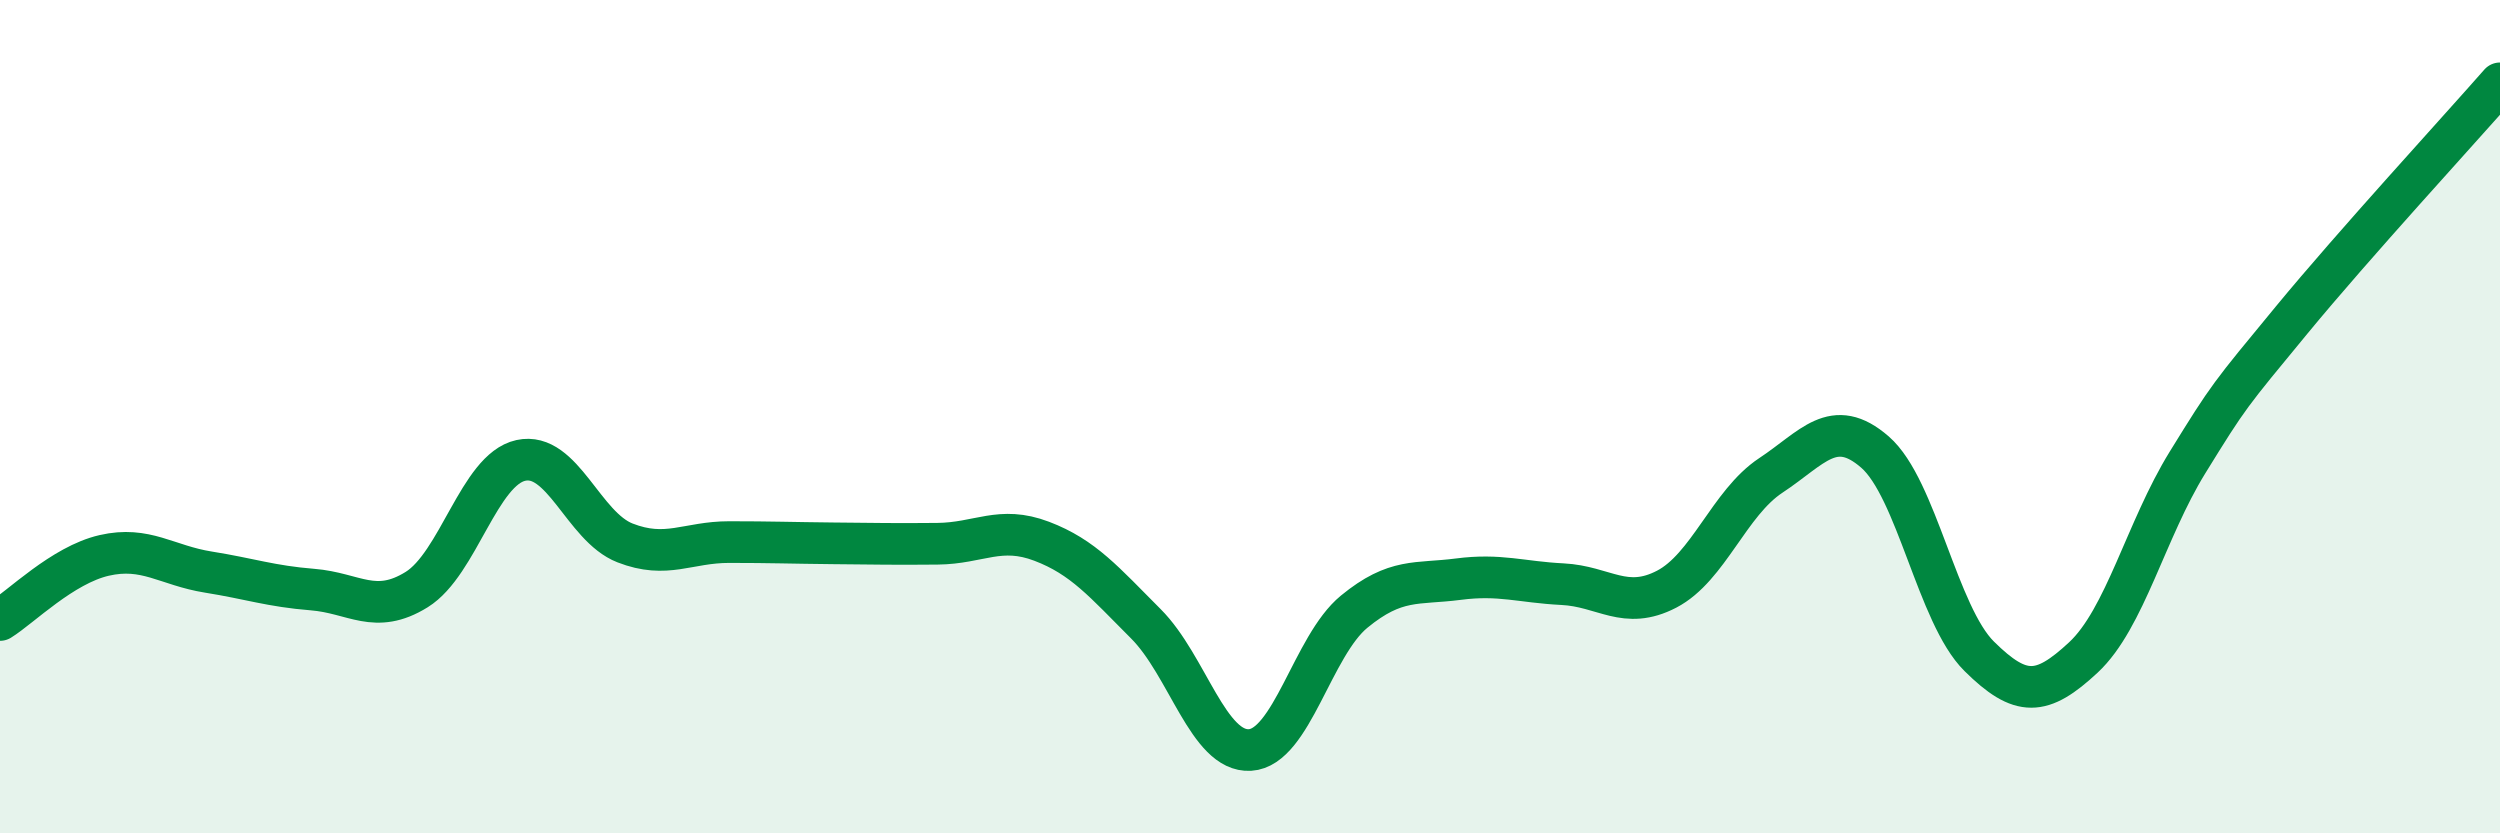
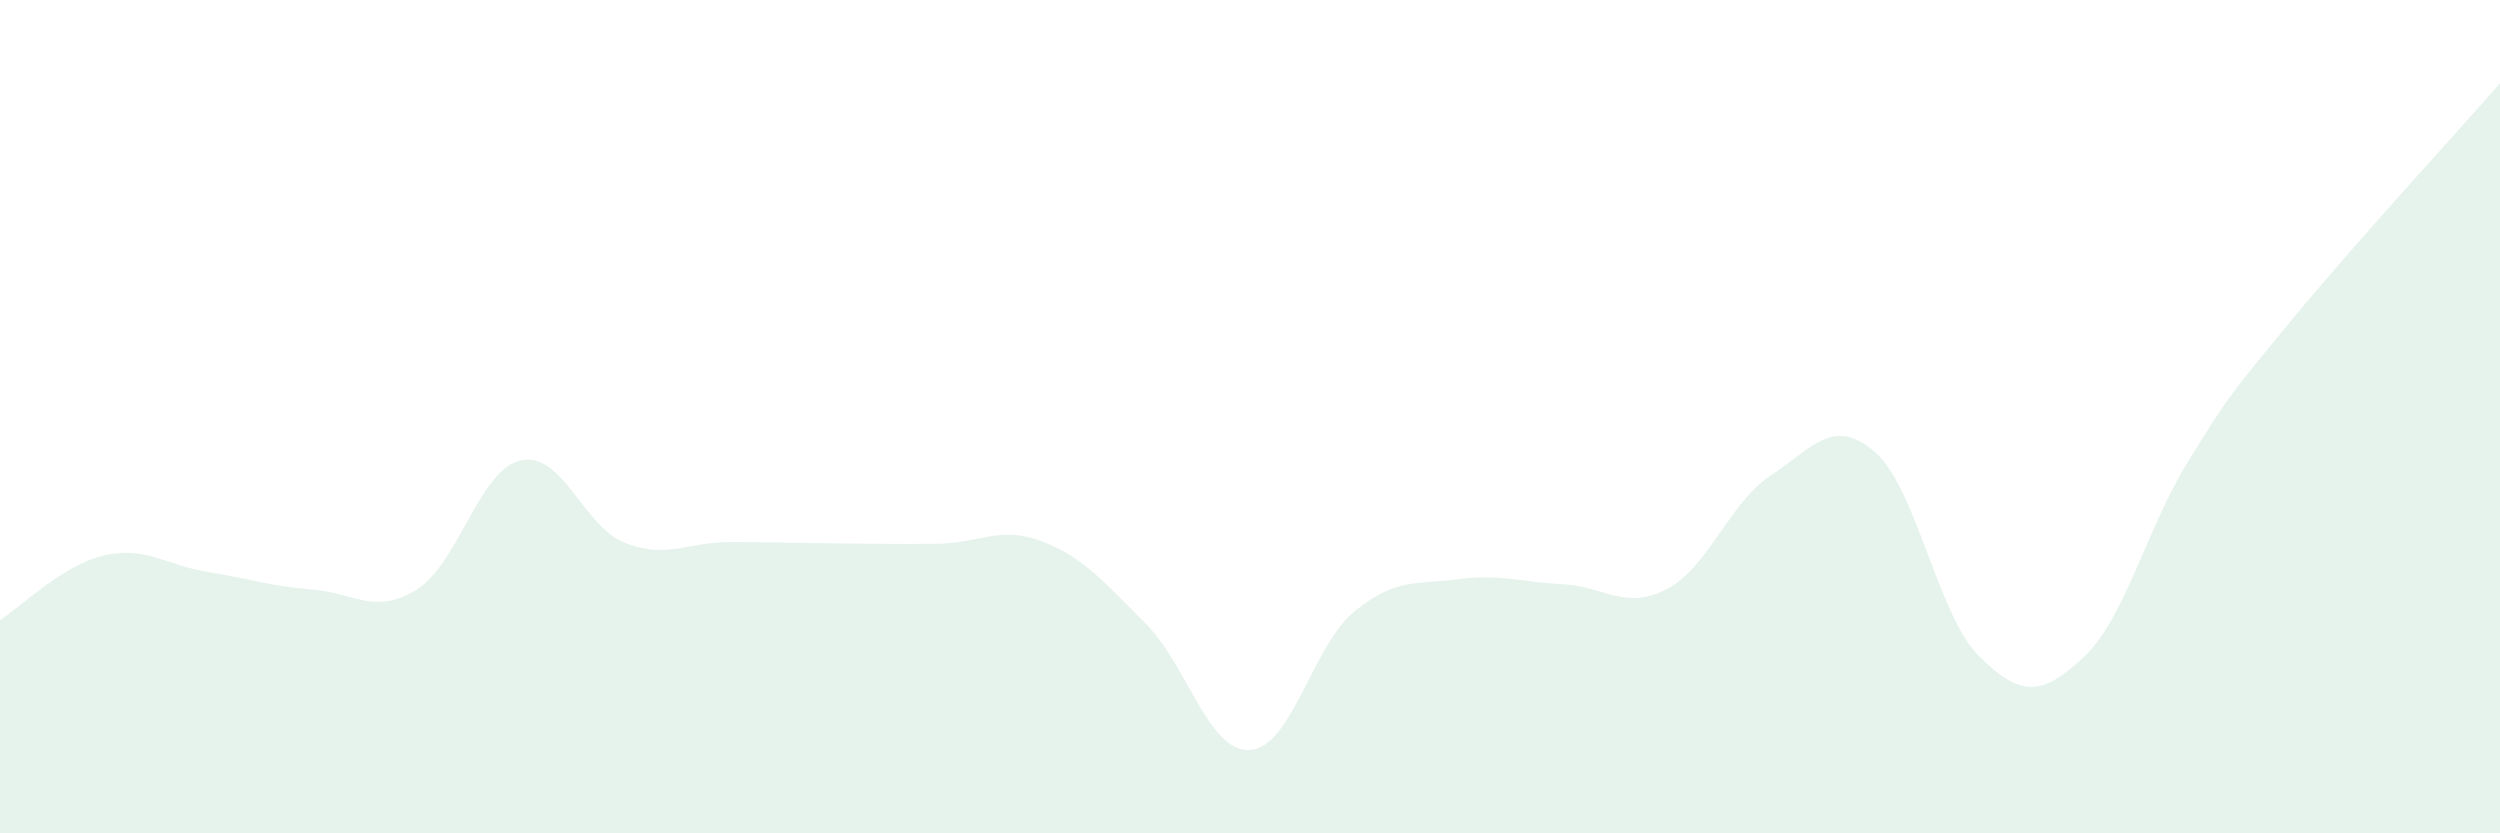
<svg xmlns="http://www.w3.org/2000/svg" width="60" height="20" viewBox="0 0 60 20">
  <path d="M 0,14.88 C 0.5,14.57 1.5,13.56 2.5,13.33 C 3.5,13.1 4,13.57 5,13.73 C 6,13.89 6.5,14.07 7.5,14.15 C 8.5,14.23 9,14.77 10,14.15 C 11,13.53 11.5,11.27 12.5,11.05 C 13.5,10.83 14,12.64 15,13.03 C 16,13.42 16.5,13.01 17.5,13.01 C 18.5,13.01 19,13.03 20,13.04 C 21,13.05 21.5,13.06 22.5,13.05 C 23.5,13.04 24,12.61 25,12.99 C 26,13.37 26.5,13.97 27.5,14.97 C 28.5,15.97 29,18.06 30,18 C 31,17.94 31.5,15.5 32.5,14.68 C 33.5,13.86 34,14.03 35,13.9 C 36,13.77 36.5,13.97 37.5,14.02 C 38.5,14.07 39,14.66 40,14.14 C 41,13.62 41.5,12.07 42.5,11.41 C 43.5,10.75 44,9.98 45,10.85 C 46,11.72 46.5,14.76 47.5,15.75 C 48.5,16.74 49,16.71 50,15.78 C 51,14.85 51.5,12.72 52.5,11.1 C 53.5,9.48 53.5,9.5 55,7.68 C 56.5,5.86 59,3.14 60,2L60 20L0 20Z" fill="#008740" opacity="0.1" stroke-linecap="round" stroke-linejoin="round" />
-   <path d="M 0,14.88 C 0.5,14.57 1.5,13.56 2.5,13.33 C 3.5,13.1 4,13.57 5,13.73 C 6,13.89 6.5,14.07 7.5,14.15 C 8.5,14.23 9,14.77 10,14.15 C 11,13.53 11.5,11.27 12.5,11.05 C 13.5,10.83 14,12.64 15,13.03 C 16,13.42 16.5,13.01 17.5,13.01 C 18.5,13.01 19,13.03 20,13.04 C 21,13.05 21.5,13.06 22.5,13.05 C 23.5,13.04 24,12.61 25,12.99 C 26,13.37 26.5,13.97 27.5,14.97 C 28.5,15.97 29,18.06 30,18 C 31,17.94 31.5,15.5 32.5,14.68 C 33.5,13.86 34,14.03 35,13.9 C 36,13.77 36.5,13.97 37.5,14.02 C 38.5,14.07 39,14.66 40,14.14 C 41,13.62 41.5,12.07 42.5,11.41 C 43.5,10.75 44,9.98 45,10.85 C 46,11.72 46.5,14.76 47.5,15.75 C 48.5,16.74 49,16.71 50,15.78 C 51,14.85 51.5,12.72 52.5,11.1 C 53.5,9.48 53.5,9.5 55,7.68 C 56.5,5.86 59,3.14 60,2" stroke="#008740" stroke-width="1" fill="none" stroke-linecap="round" stroke-linejoin="round" />
</svg>